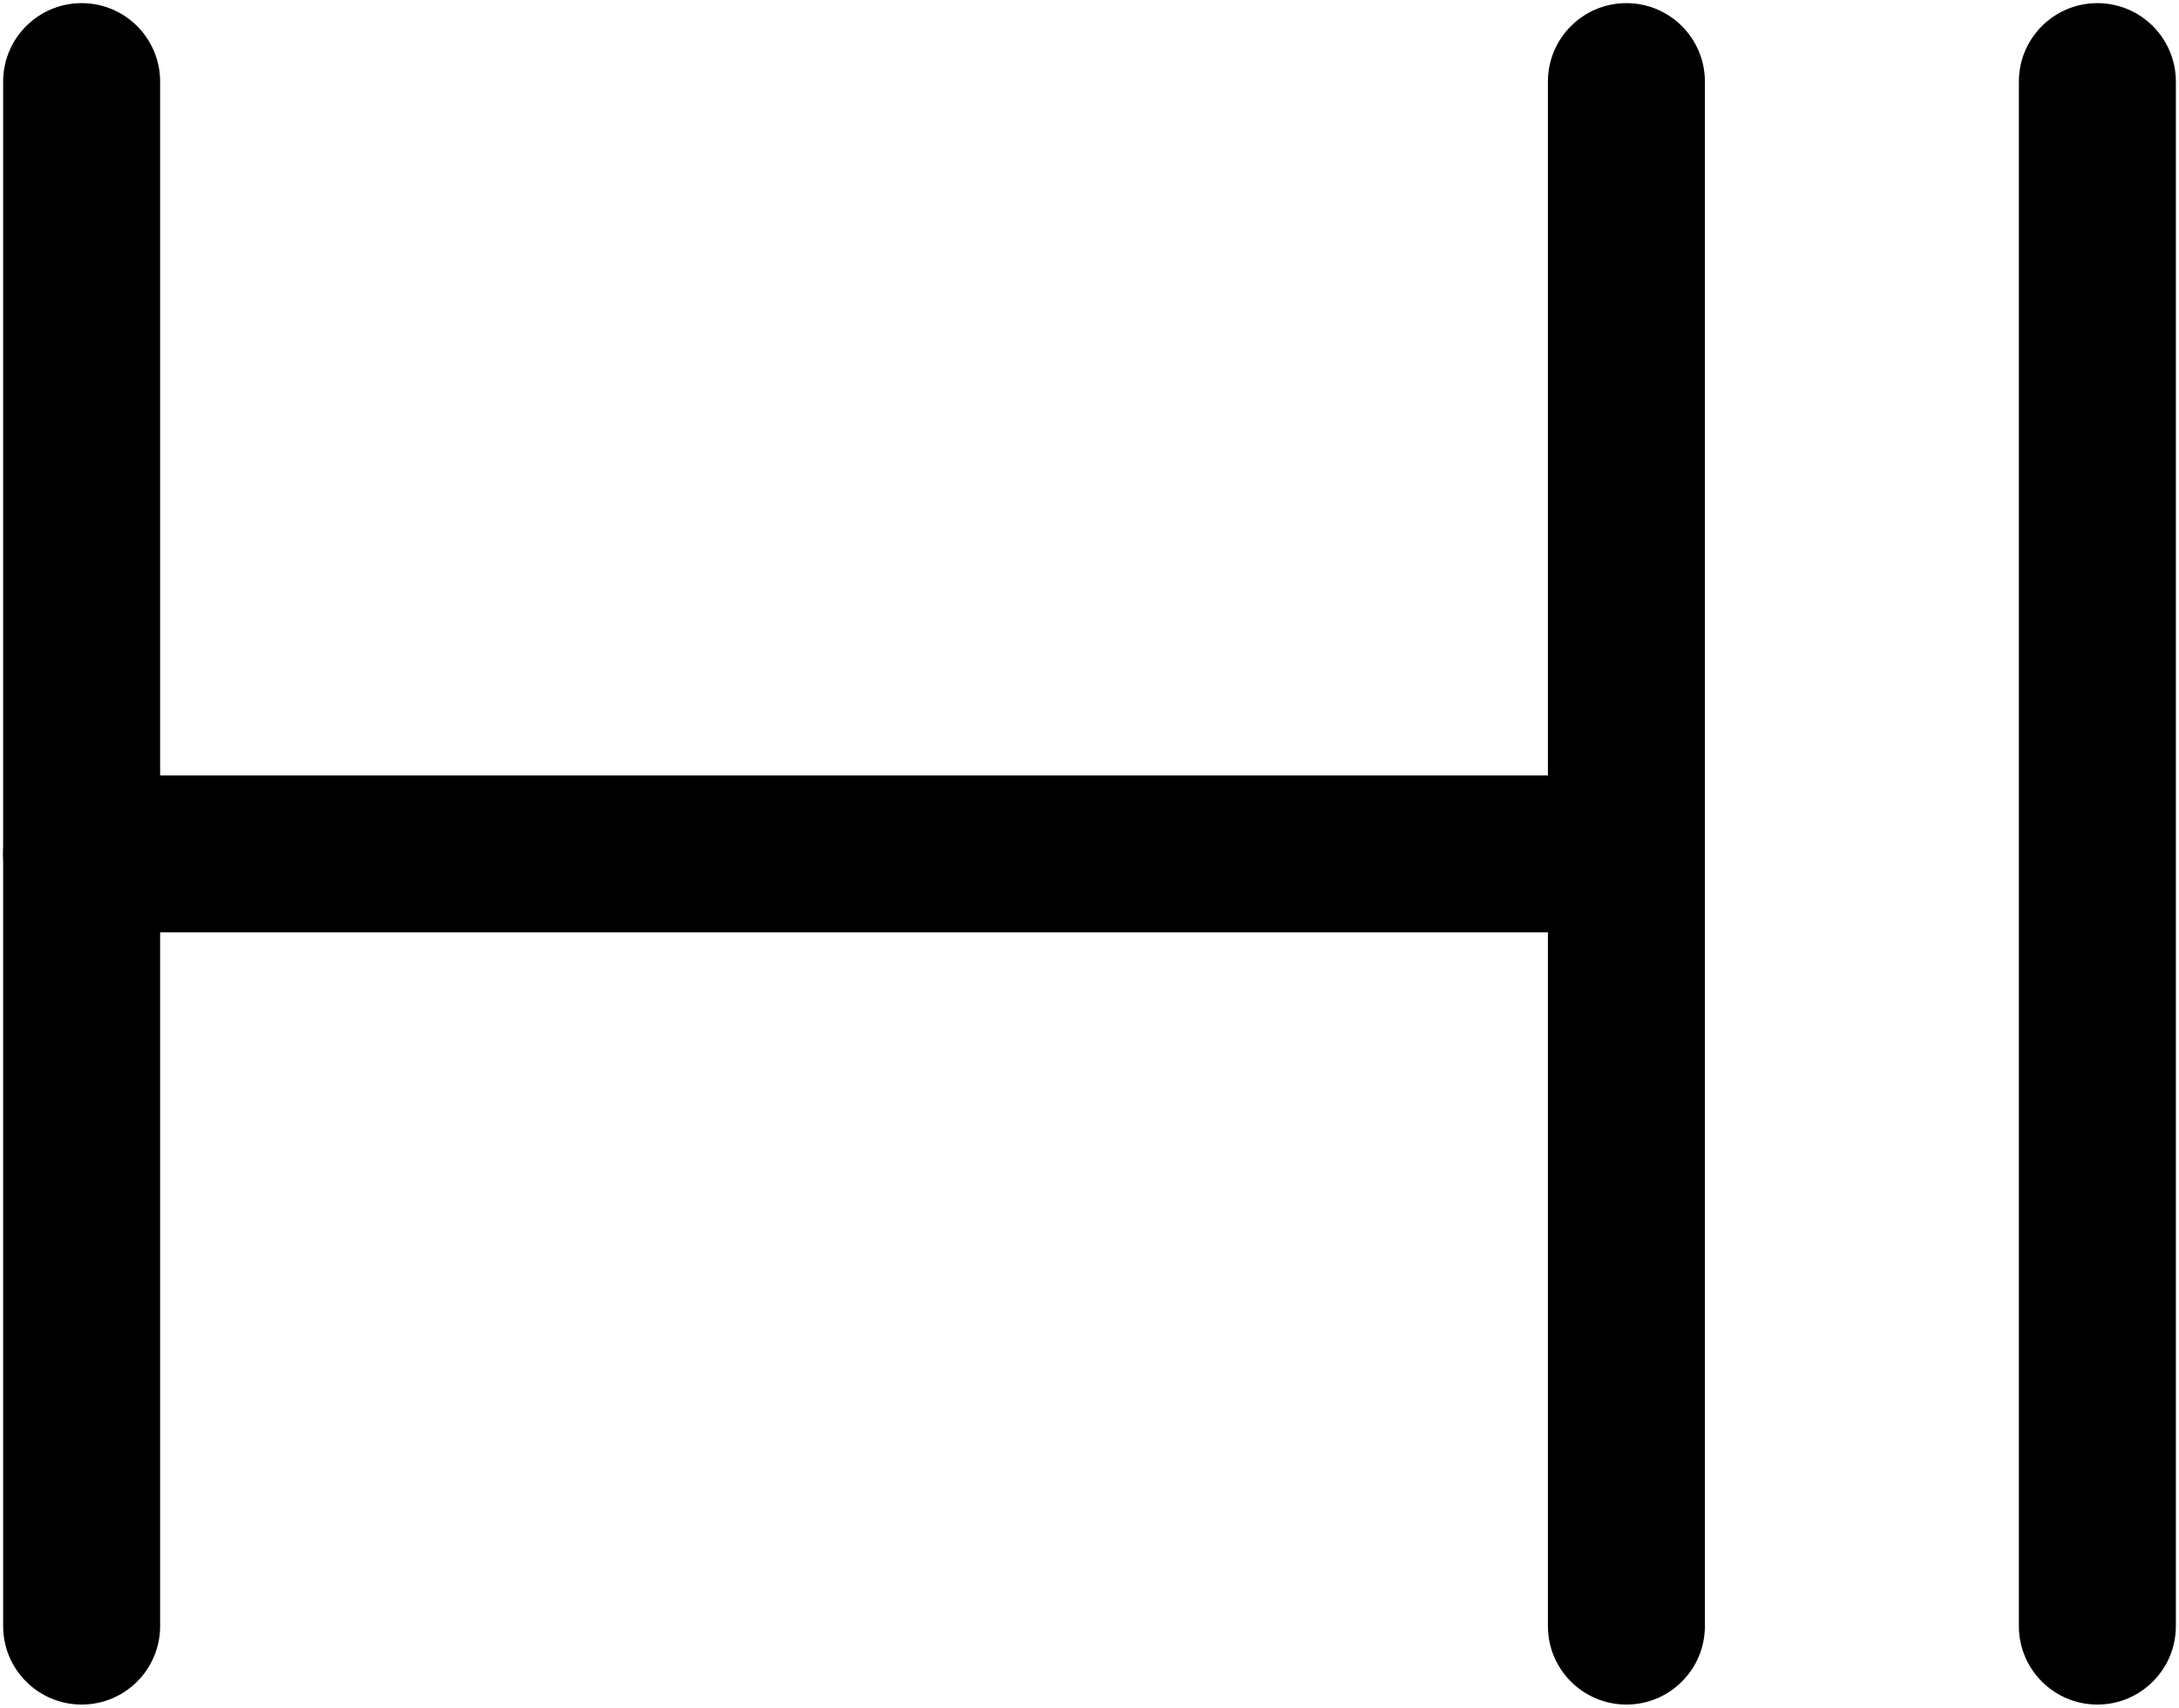
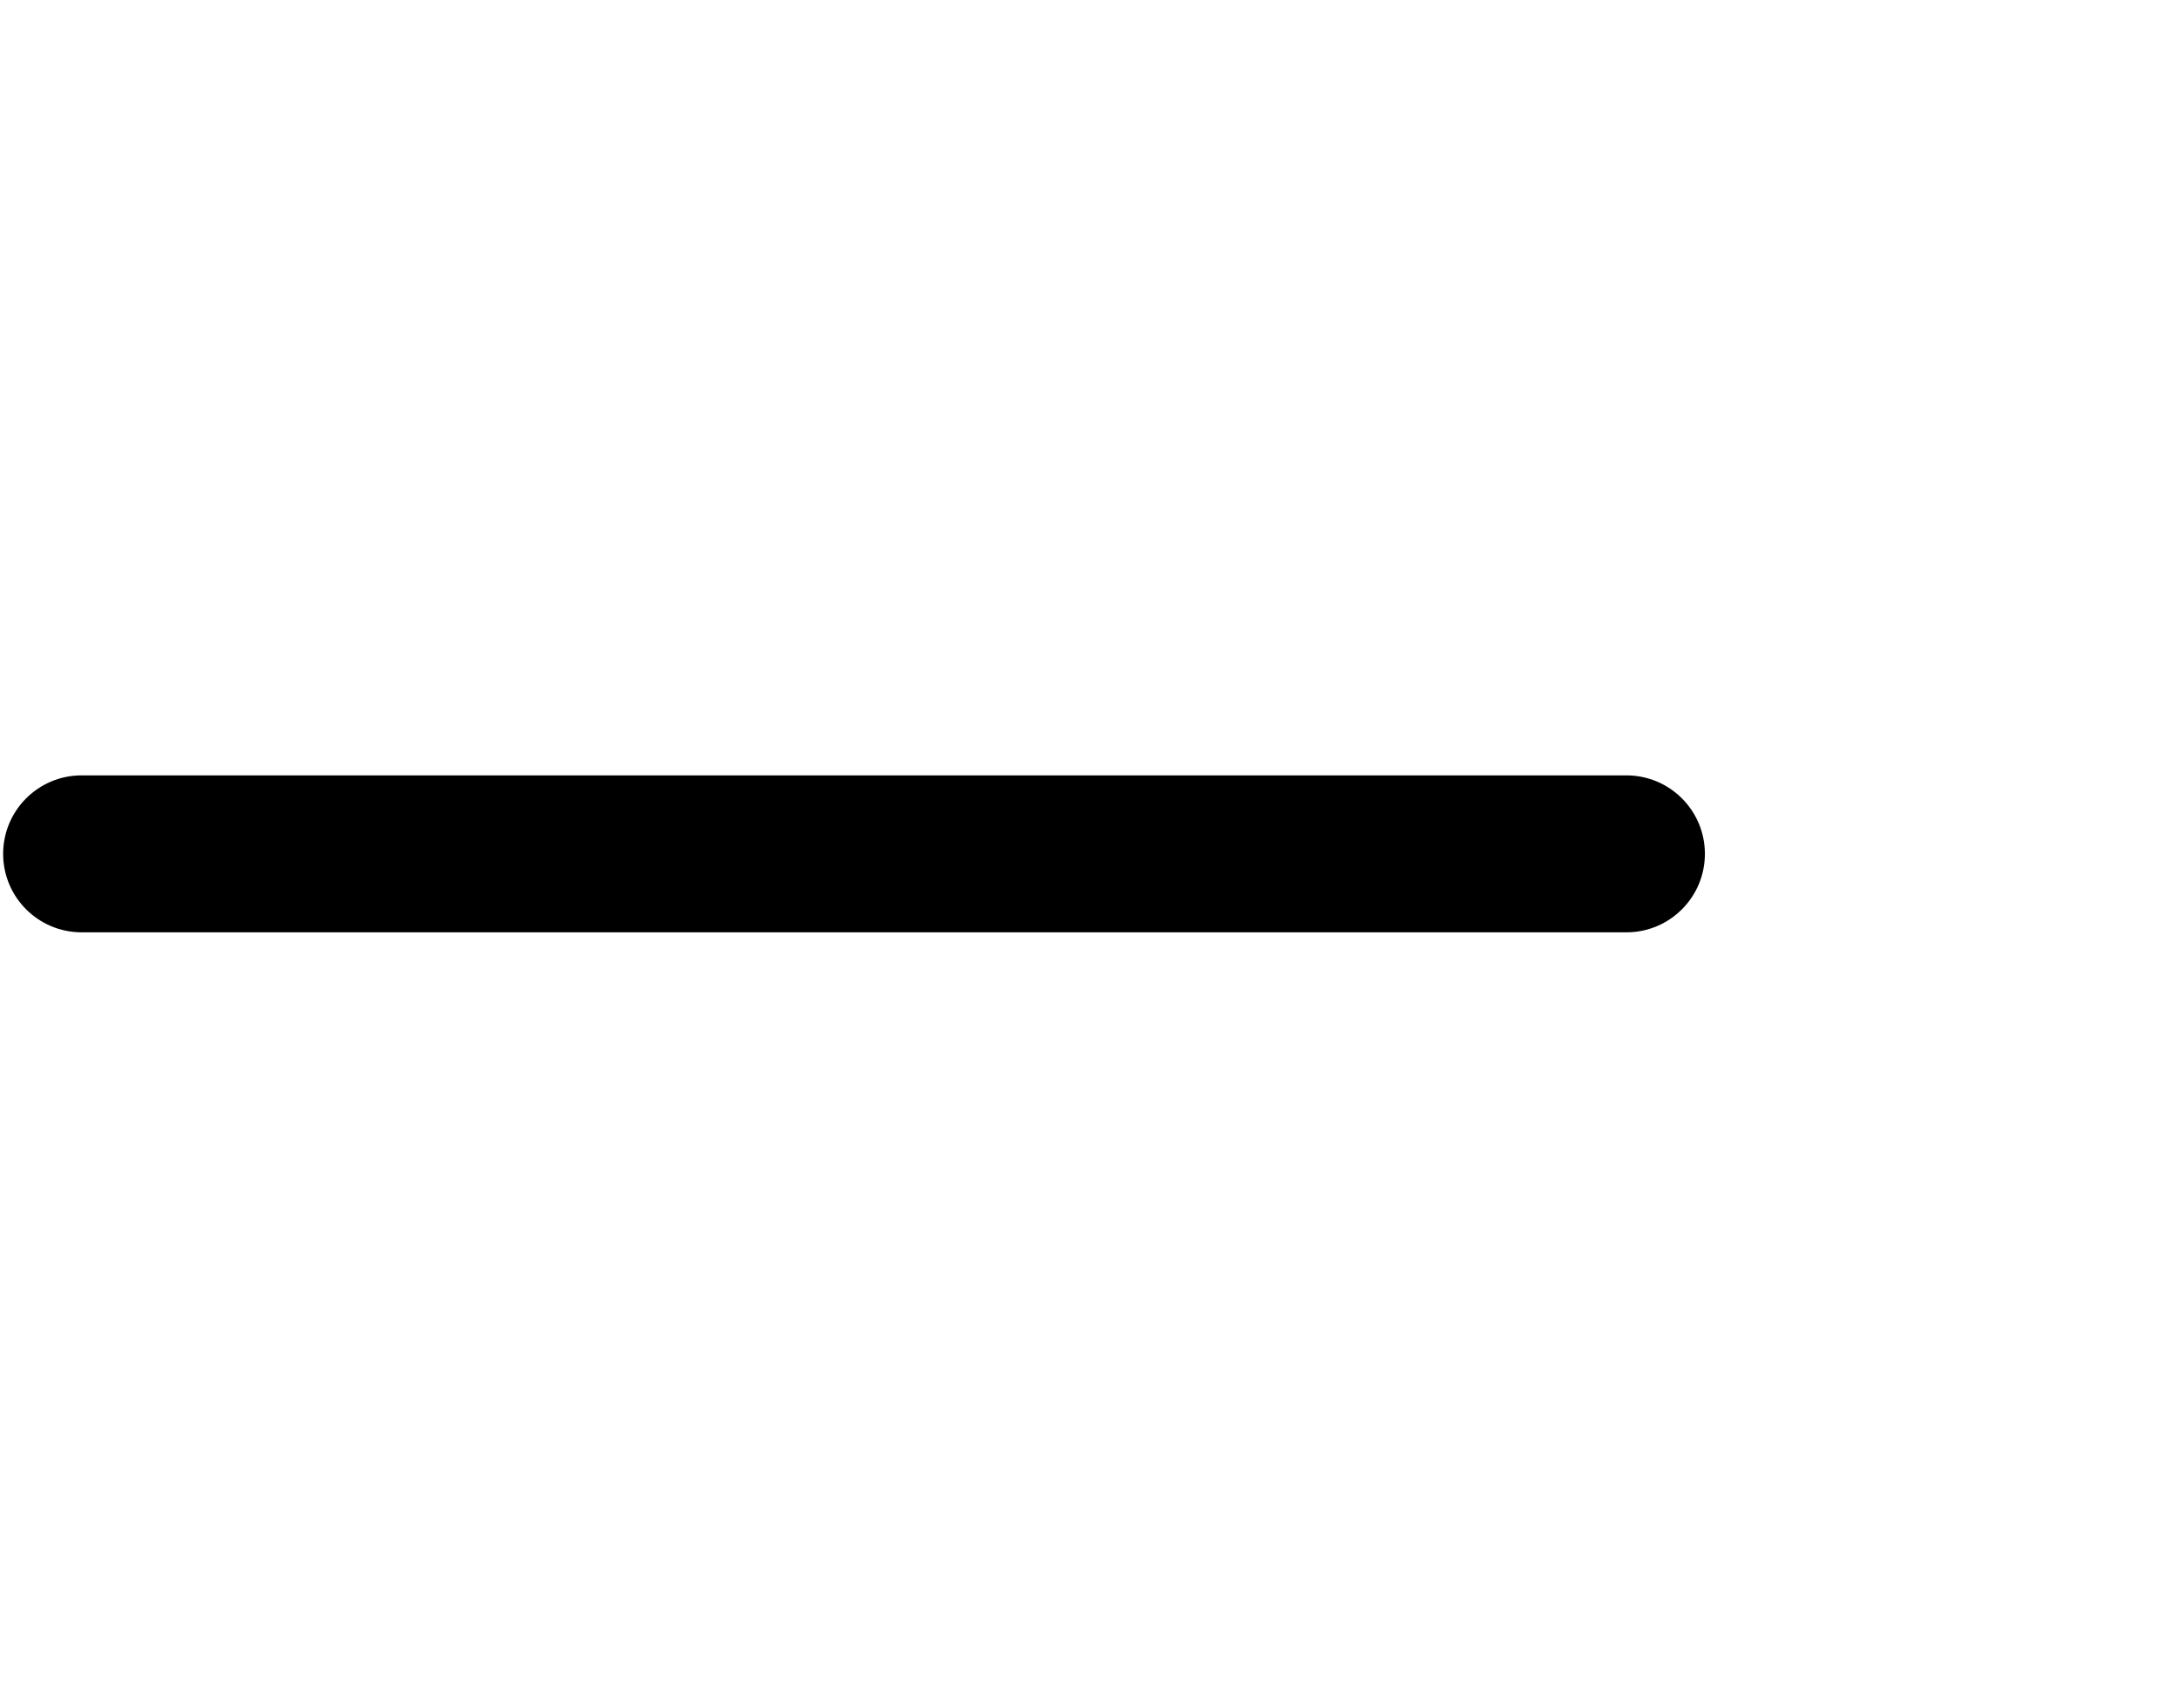
<svg xmlns="http://www.w3.org/2000/svg" width="347" height="272" fill="none">
-   <path fill="#000" fill-rule="evenodd" d="M334 .5c6.904 0 12.5 5.596 12.5 12.5v246c0 6.904-5.596 12.5-12.5 12.5s-12.5-5.596-12.5-12.5V13c0-6.904 5.596-12.5 12.5-12.5zm-75 0c6.904 0 12.5 5.596 12.5 12.5v246c0 6.904-5.596 12.5-12.5 12.5s-12.5-5.596-12.5-12.5V13c0-6.904 5.596-12.5 12.5-12.5zM13 .5C19.904.5 25.5 6.096 25.5 13v246c0 6.904-5.596 12.5-12.5 12.5S.5 265.904.5 259V13C.5 6.096 6.096.5 13 .5z" clip-rule="evenodd" />
  <path fill="#000" fill-rule="evenodd" d="M271.5 136c0 6.904-5.596 12.5-12.5 12.5H13C6.096 148.5.5 142.904.5 136s5.596-12.5 12.5-12.5h246c6.904 0 12.5 5.596 12.5 12.5z" clip-rule="evenodd" />
</svg>